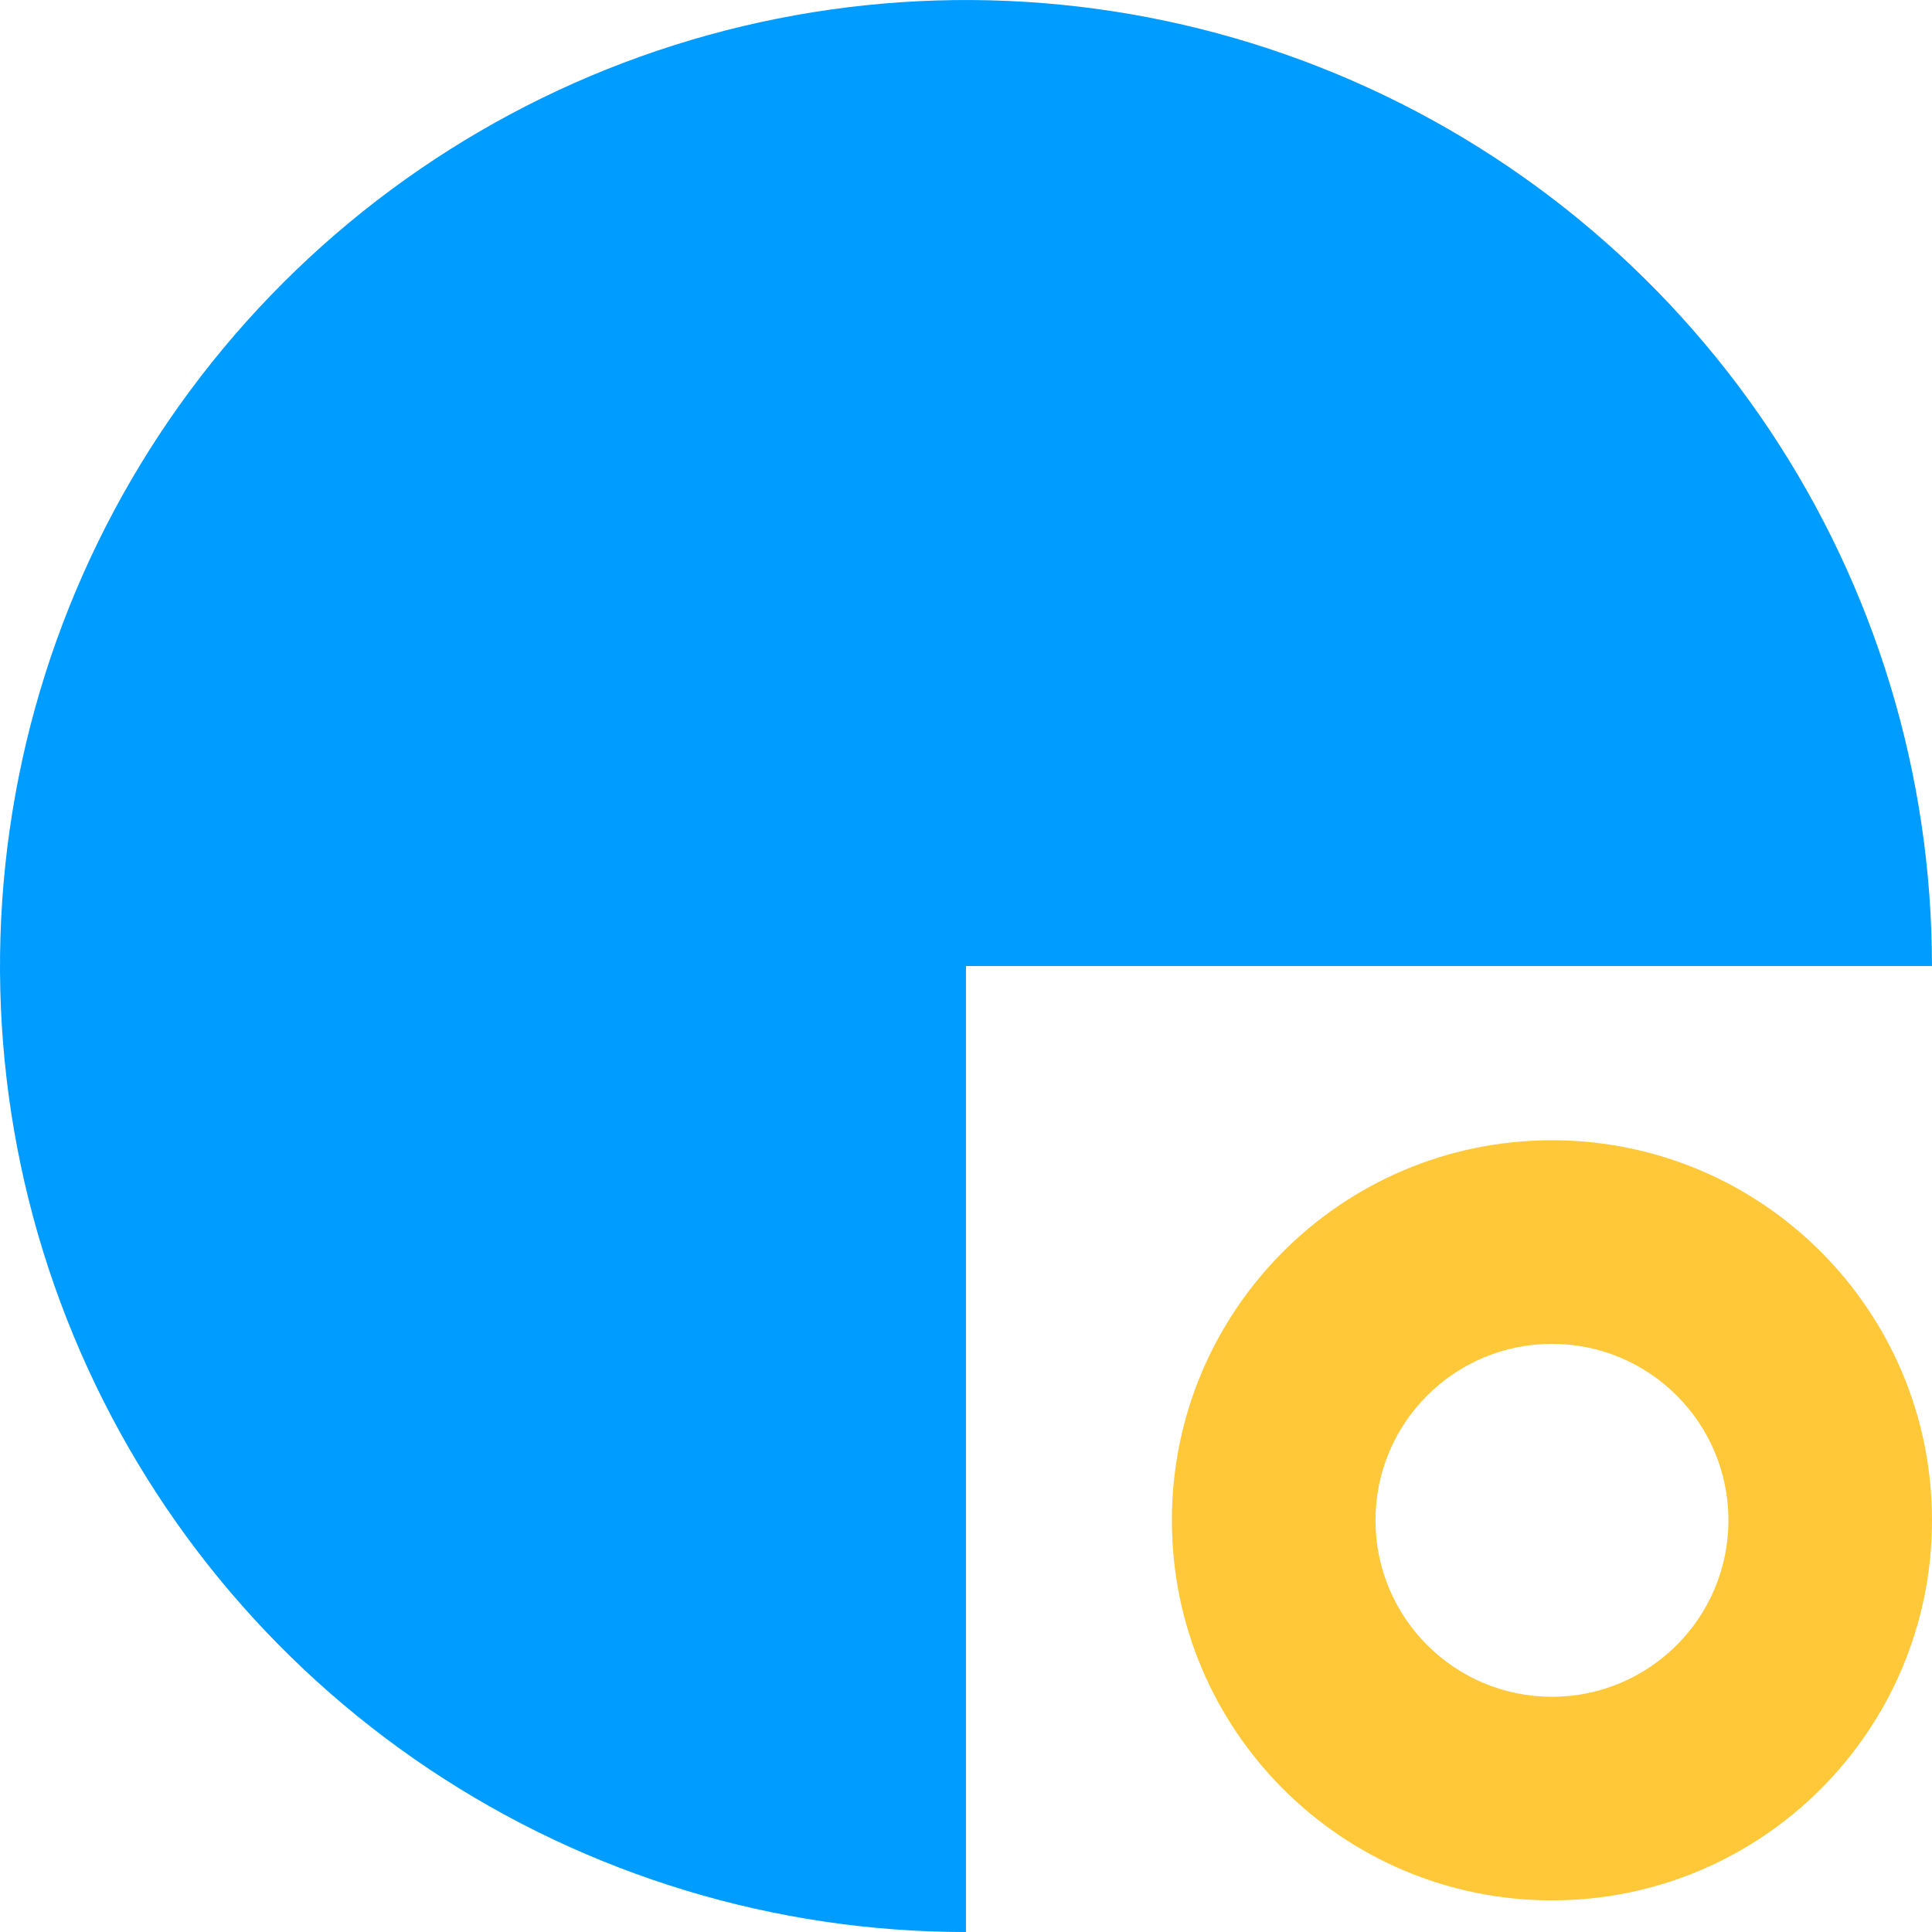
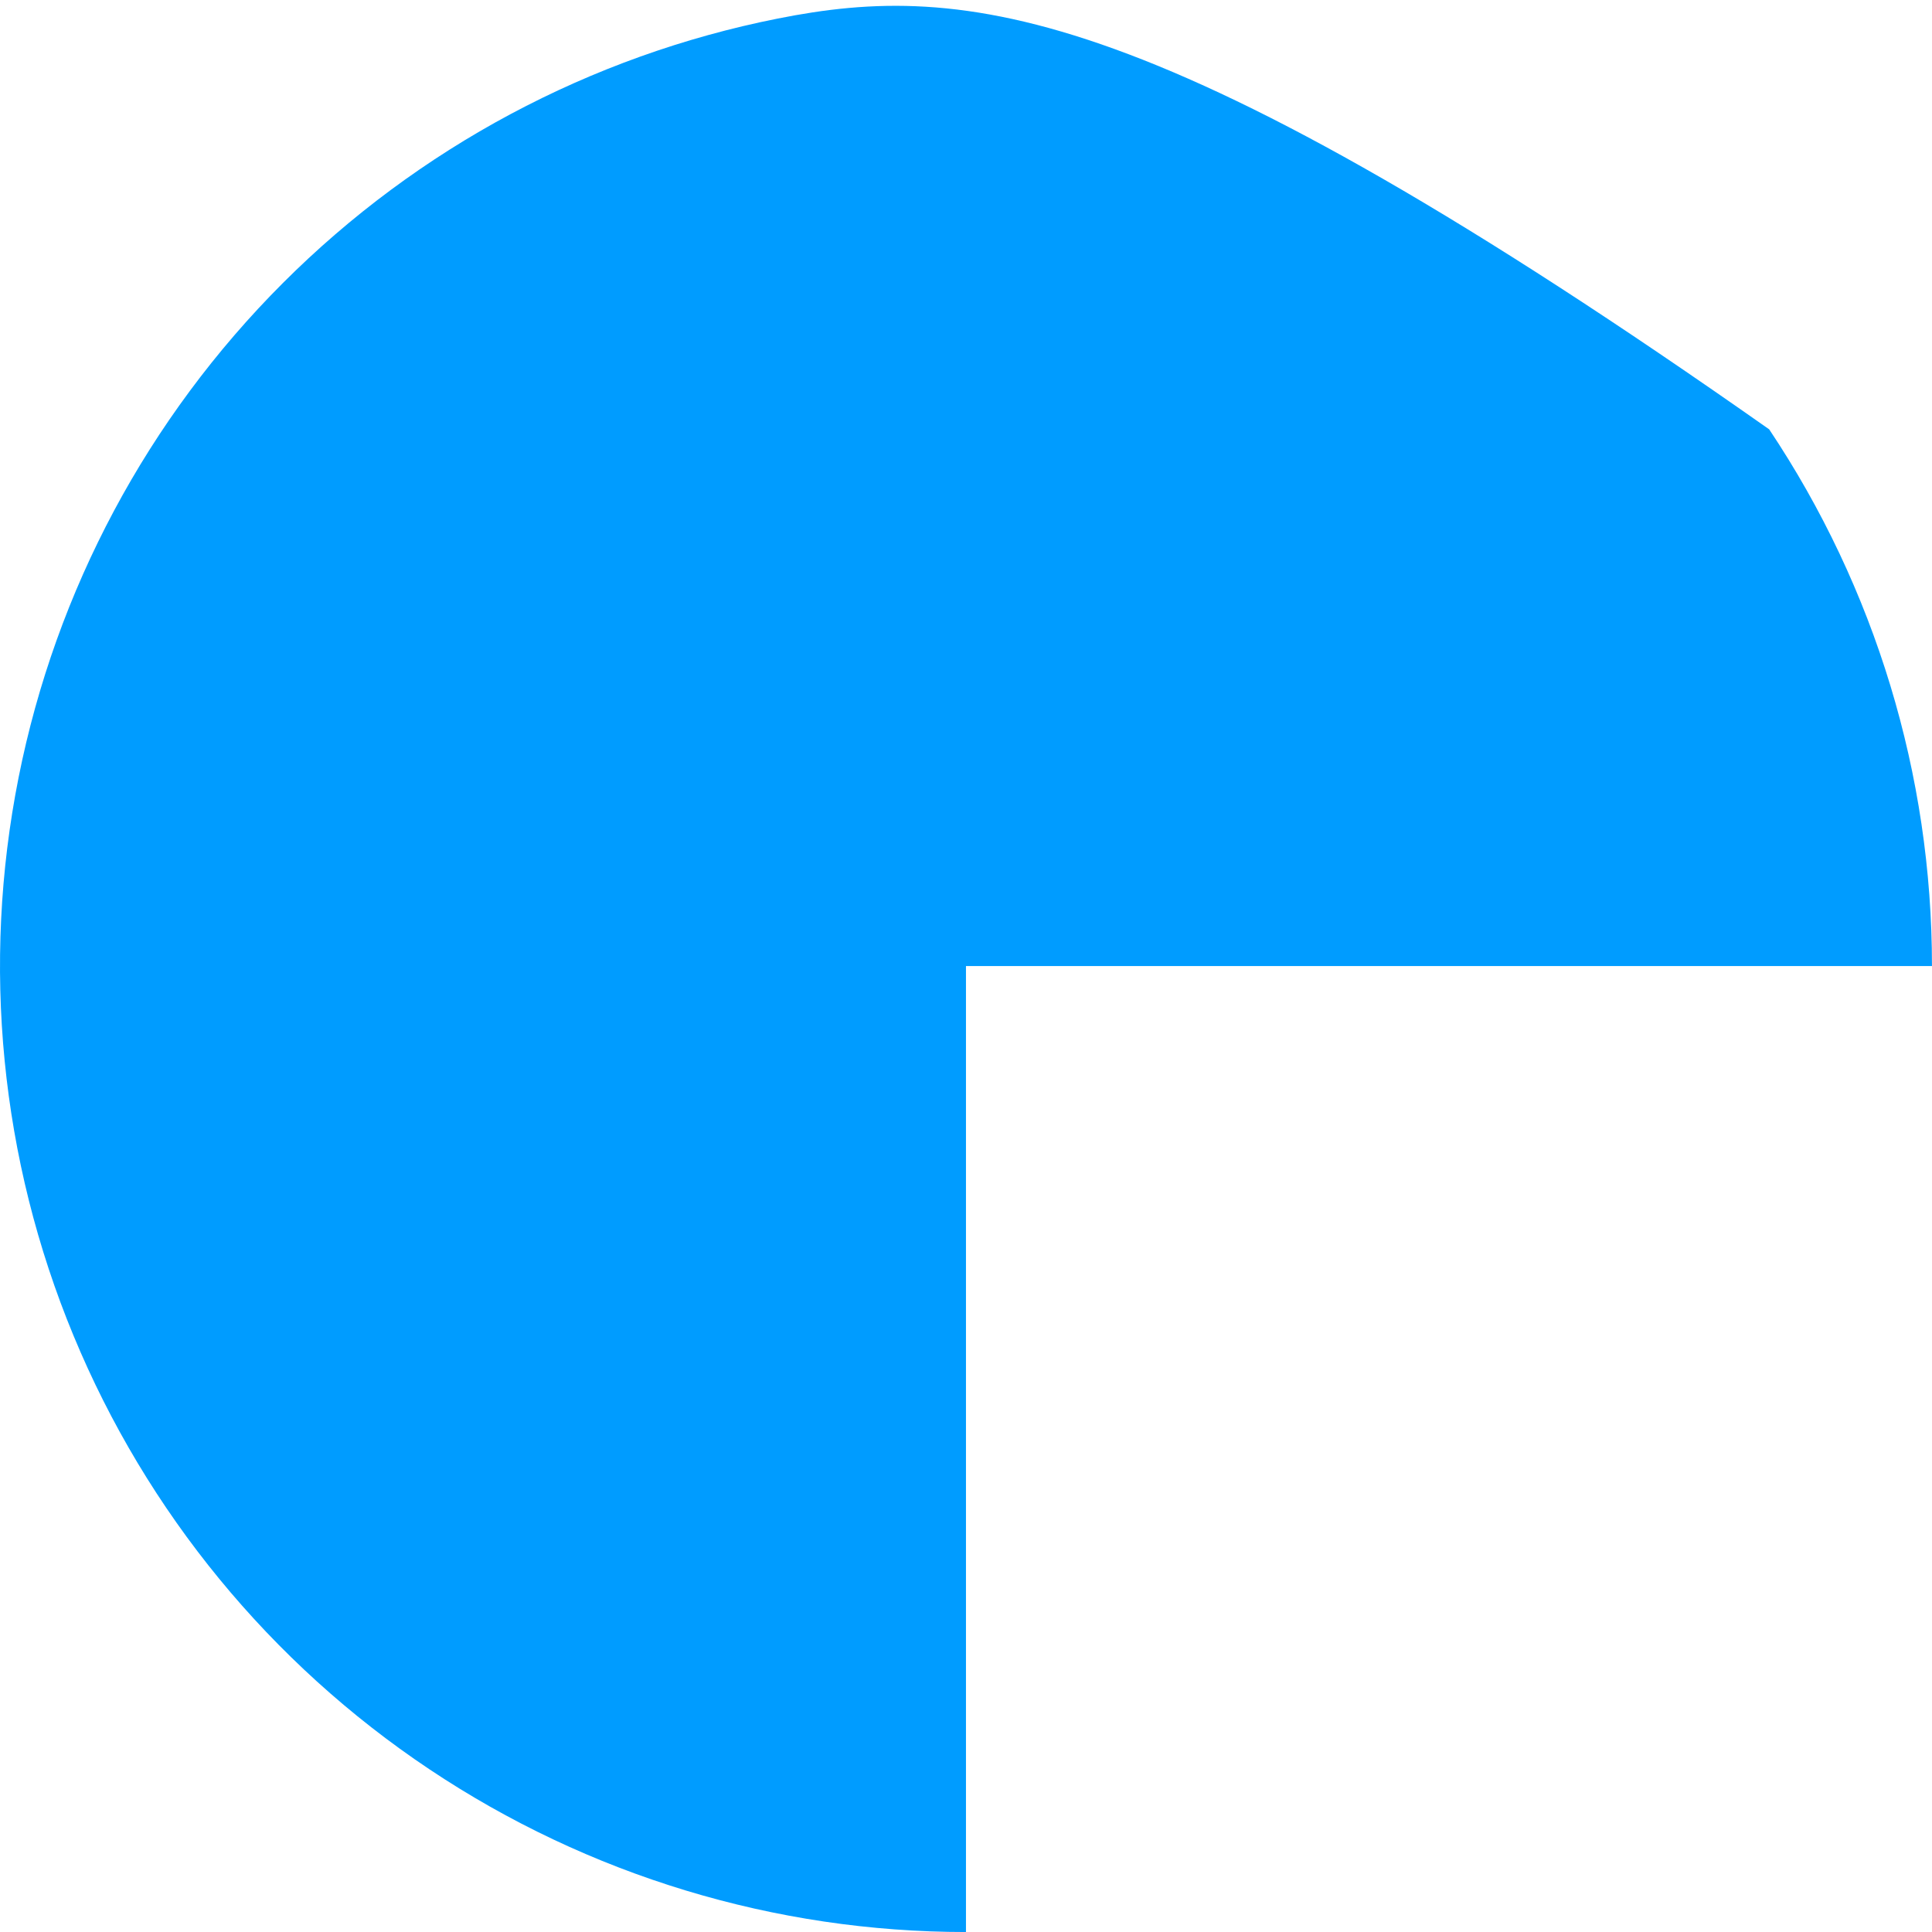
<svg xmlns="http://www.w3.org/2000/svg" width="62" height="62" viewBox="0 0 62 62" fill="none">
-   <path d="M61.999 31.001C61.999 24.87 60.181 18.876 56.775 13.778C53.368 8.68 48.527 4.707 42.862 2.361C37.198 0.014 30.965 -0.6 24.952 0.597C18.938 1.793 13.415 4.745 9.08 9.081C4.744 13.416 1.792 18.94 0.596 24.953C-0.6 30.967 0.013 37.2 2.36 42.864C4.706 48.529 8.679 53.37 13.777 56.776C18.875 60.183 24.868 62.001 30.999 62.001V31.001H61.999Z" fill="#009CFF" />
-   <path d="M62 48.788C62 55.525 56.54 60.985 49.804 60.985C43.068 60.985 37.607 55.525 37.607 48.788C37.607 42.053 43.068 36.592 49.804 36.592C56.54 36.592 62 42.053 62 48.788ZM44.141 48.788C44.141 51.916 46.676 54.451 49.804 54.451C52.931 54.451 55.467 51.916 55.467 48.788C55.467 45.661 52.931 43.126 49.804 43.126C46.676 43.126 44.141 45.661 44.141 48.788Z" fill="#FFC839" />
+   <path d="M61.999 31.001C61.999 24.87 60.181 18.876 56.775 13.778C37.198 0.014 30.965 -0.6 24.952 0.597C18.938 1.793 13.415 4.745 9.08 9.081C4.744 13.416 1.792 18.94 0.596 24.953C-0.6 30.967 0.013 37.2 2.36 42.864C4.706 48.529 8.679 53.37 13.777 56.776C18.875 60.183 24.868 62.001 30.999 62.001V31.001H61.999Z" fill="#009CFF" />
</svg>